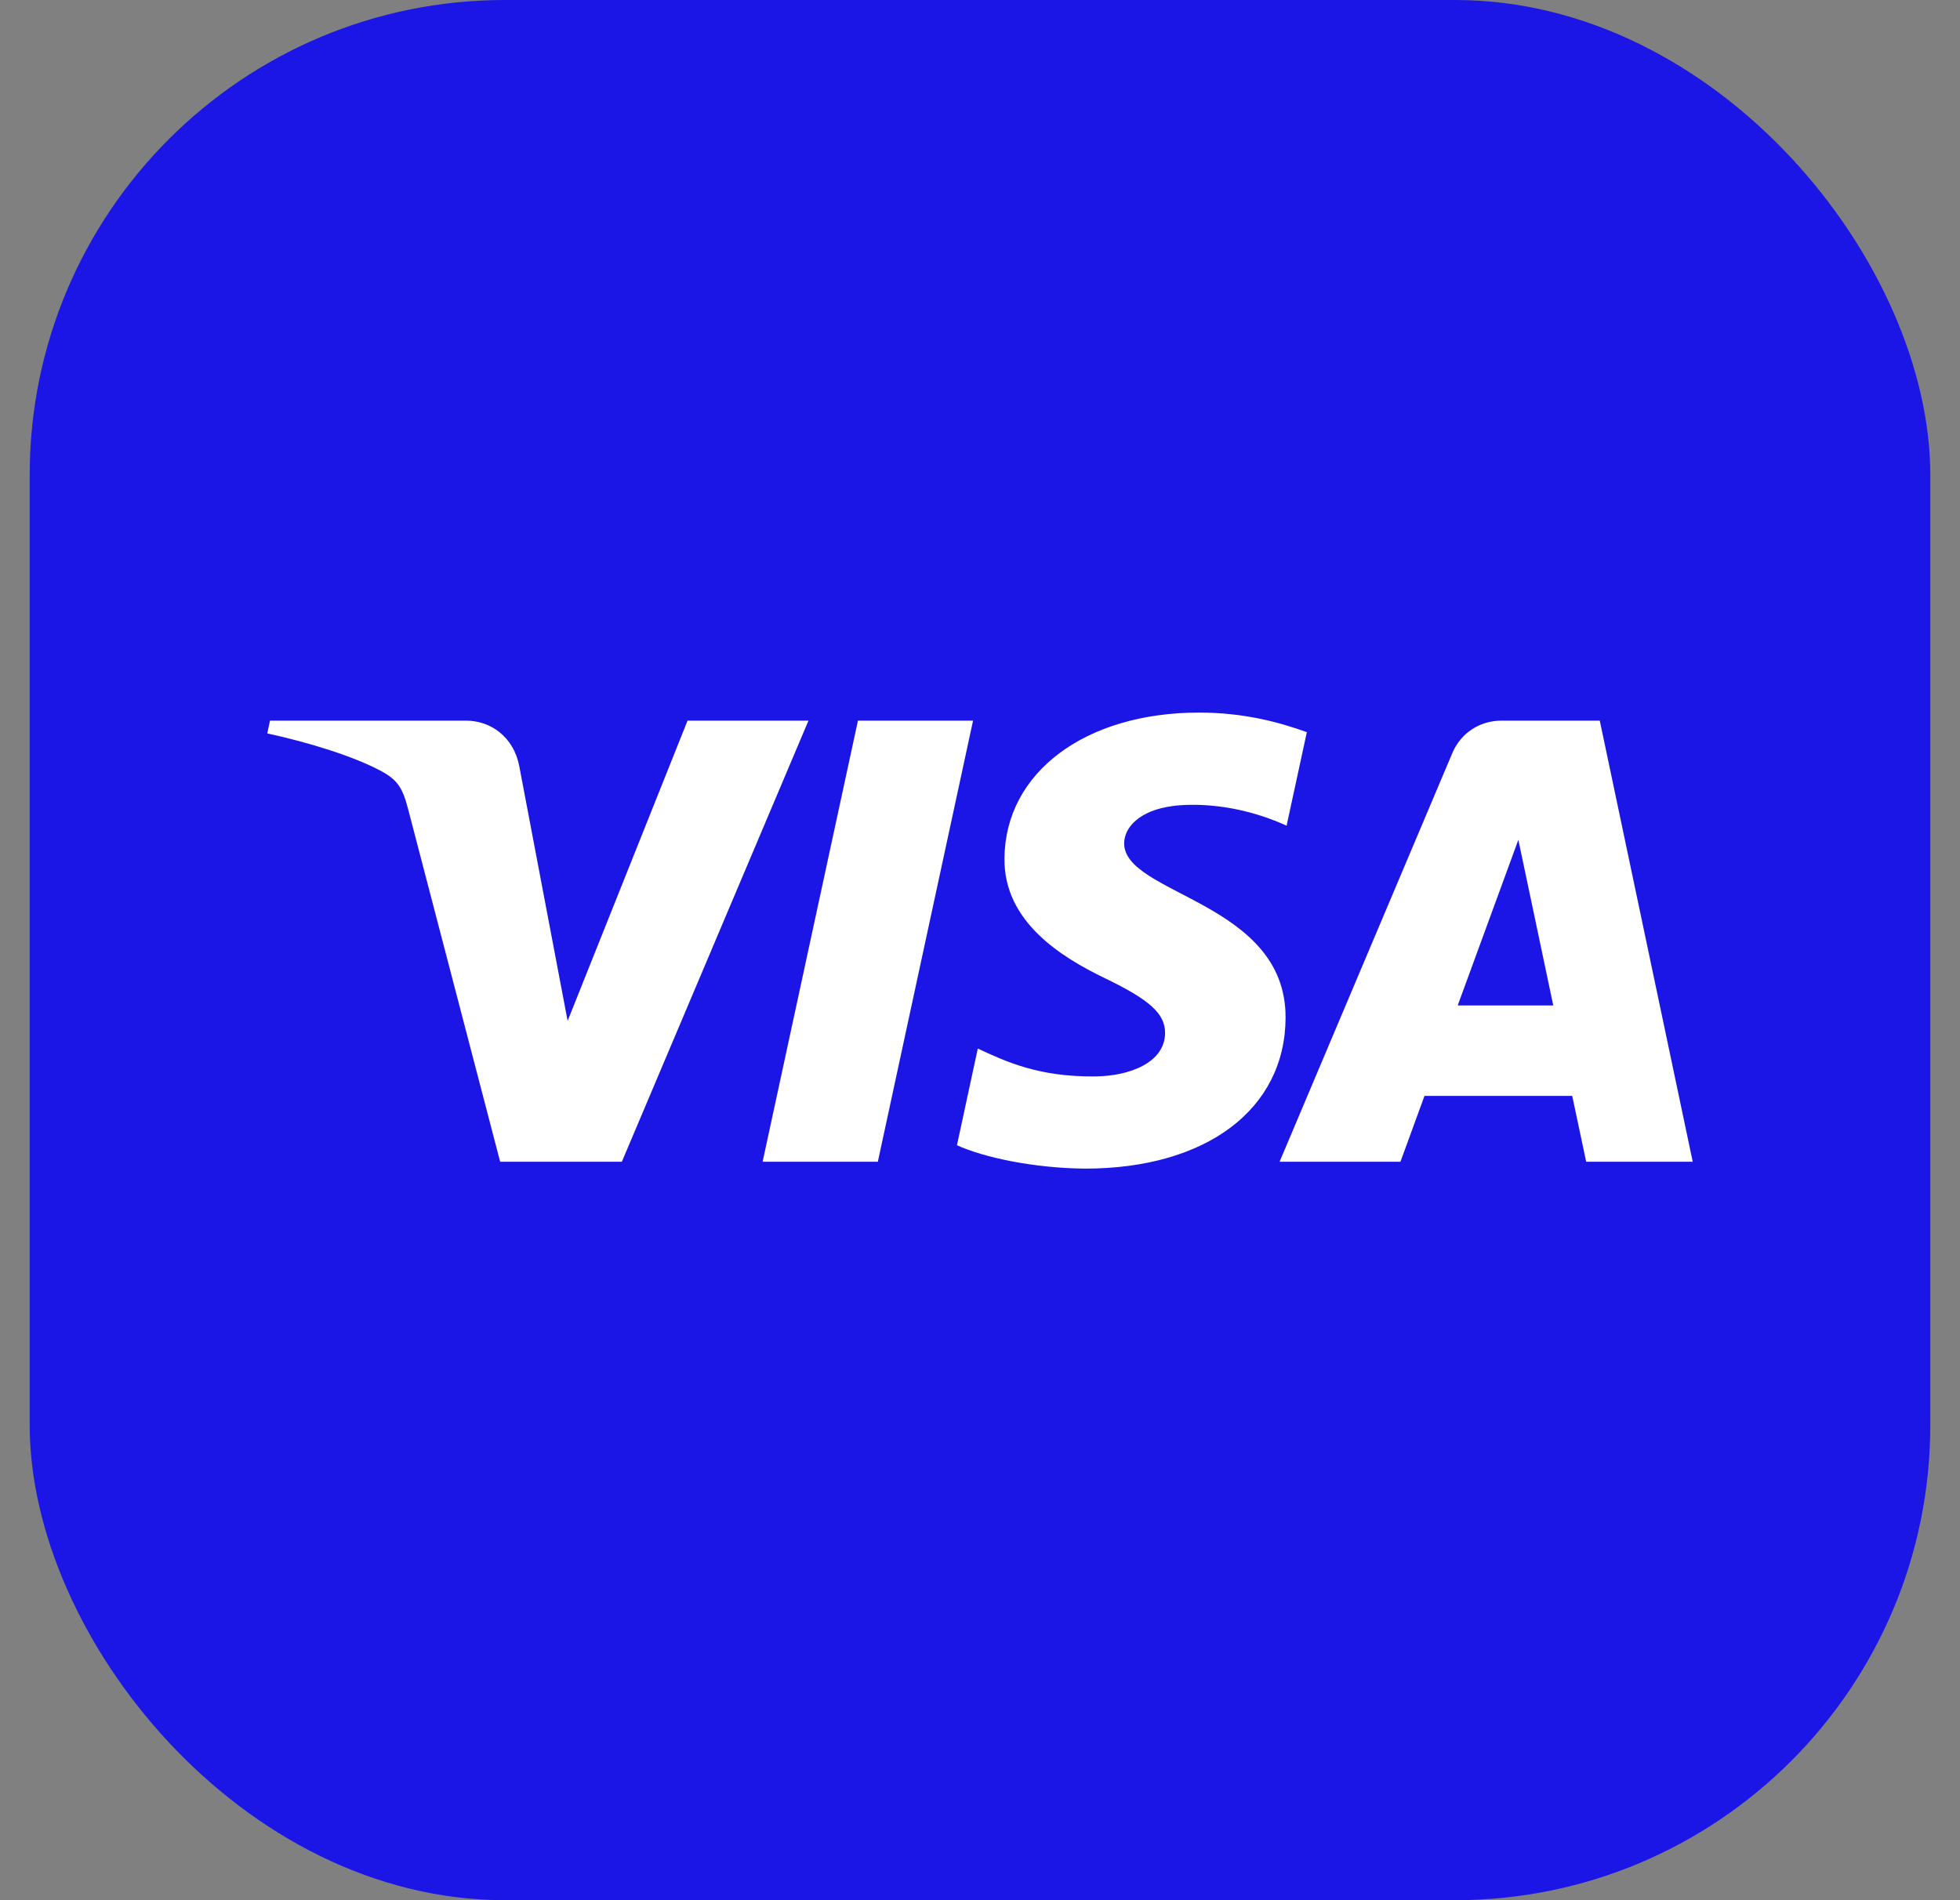
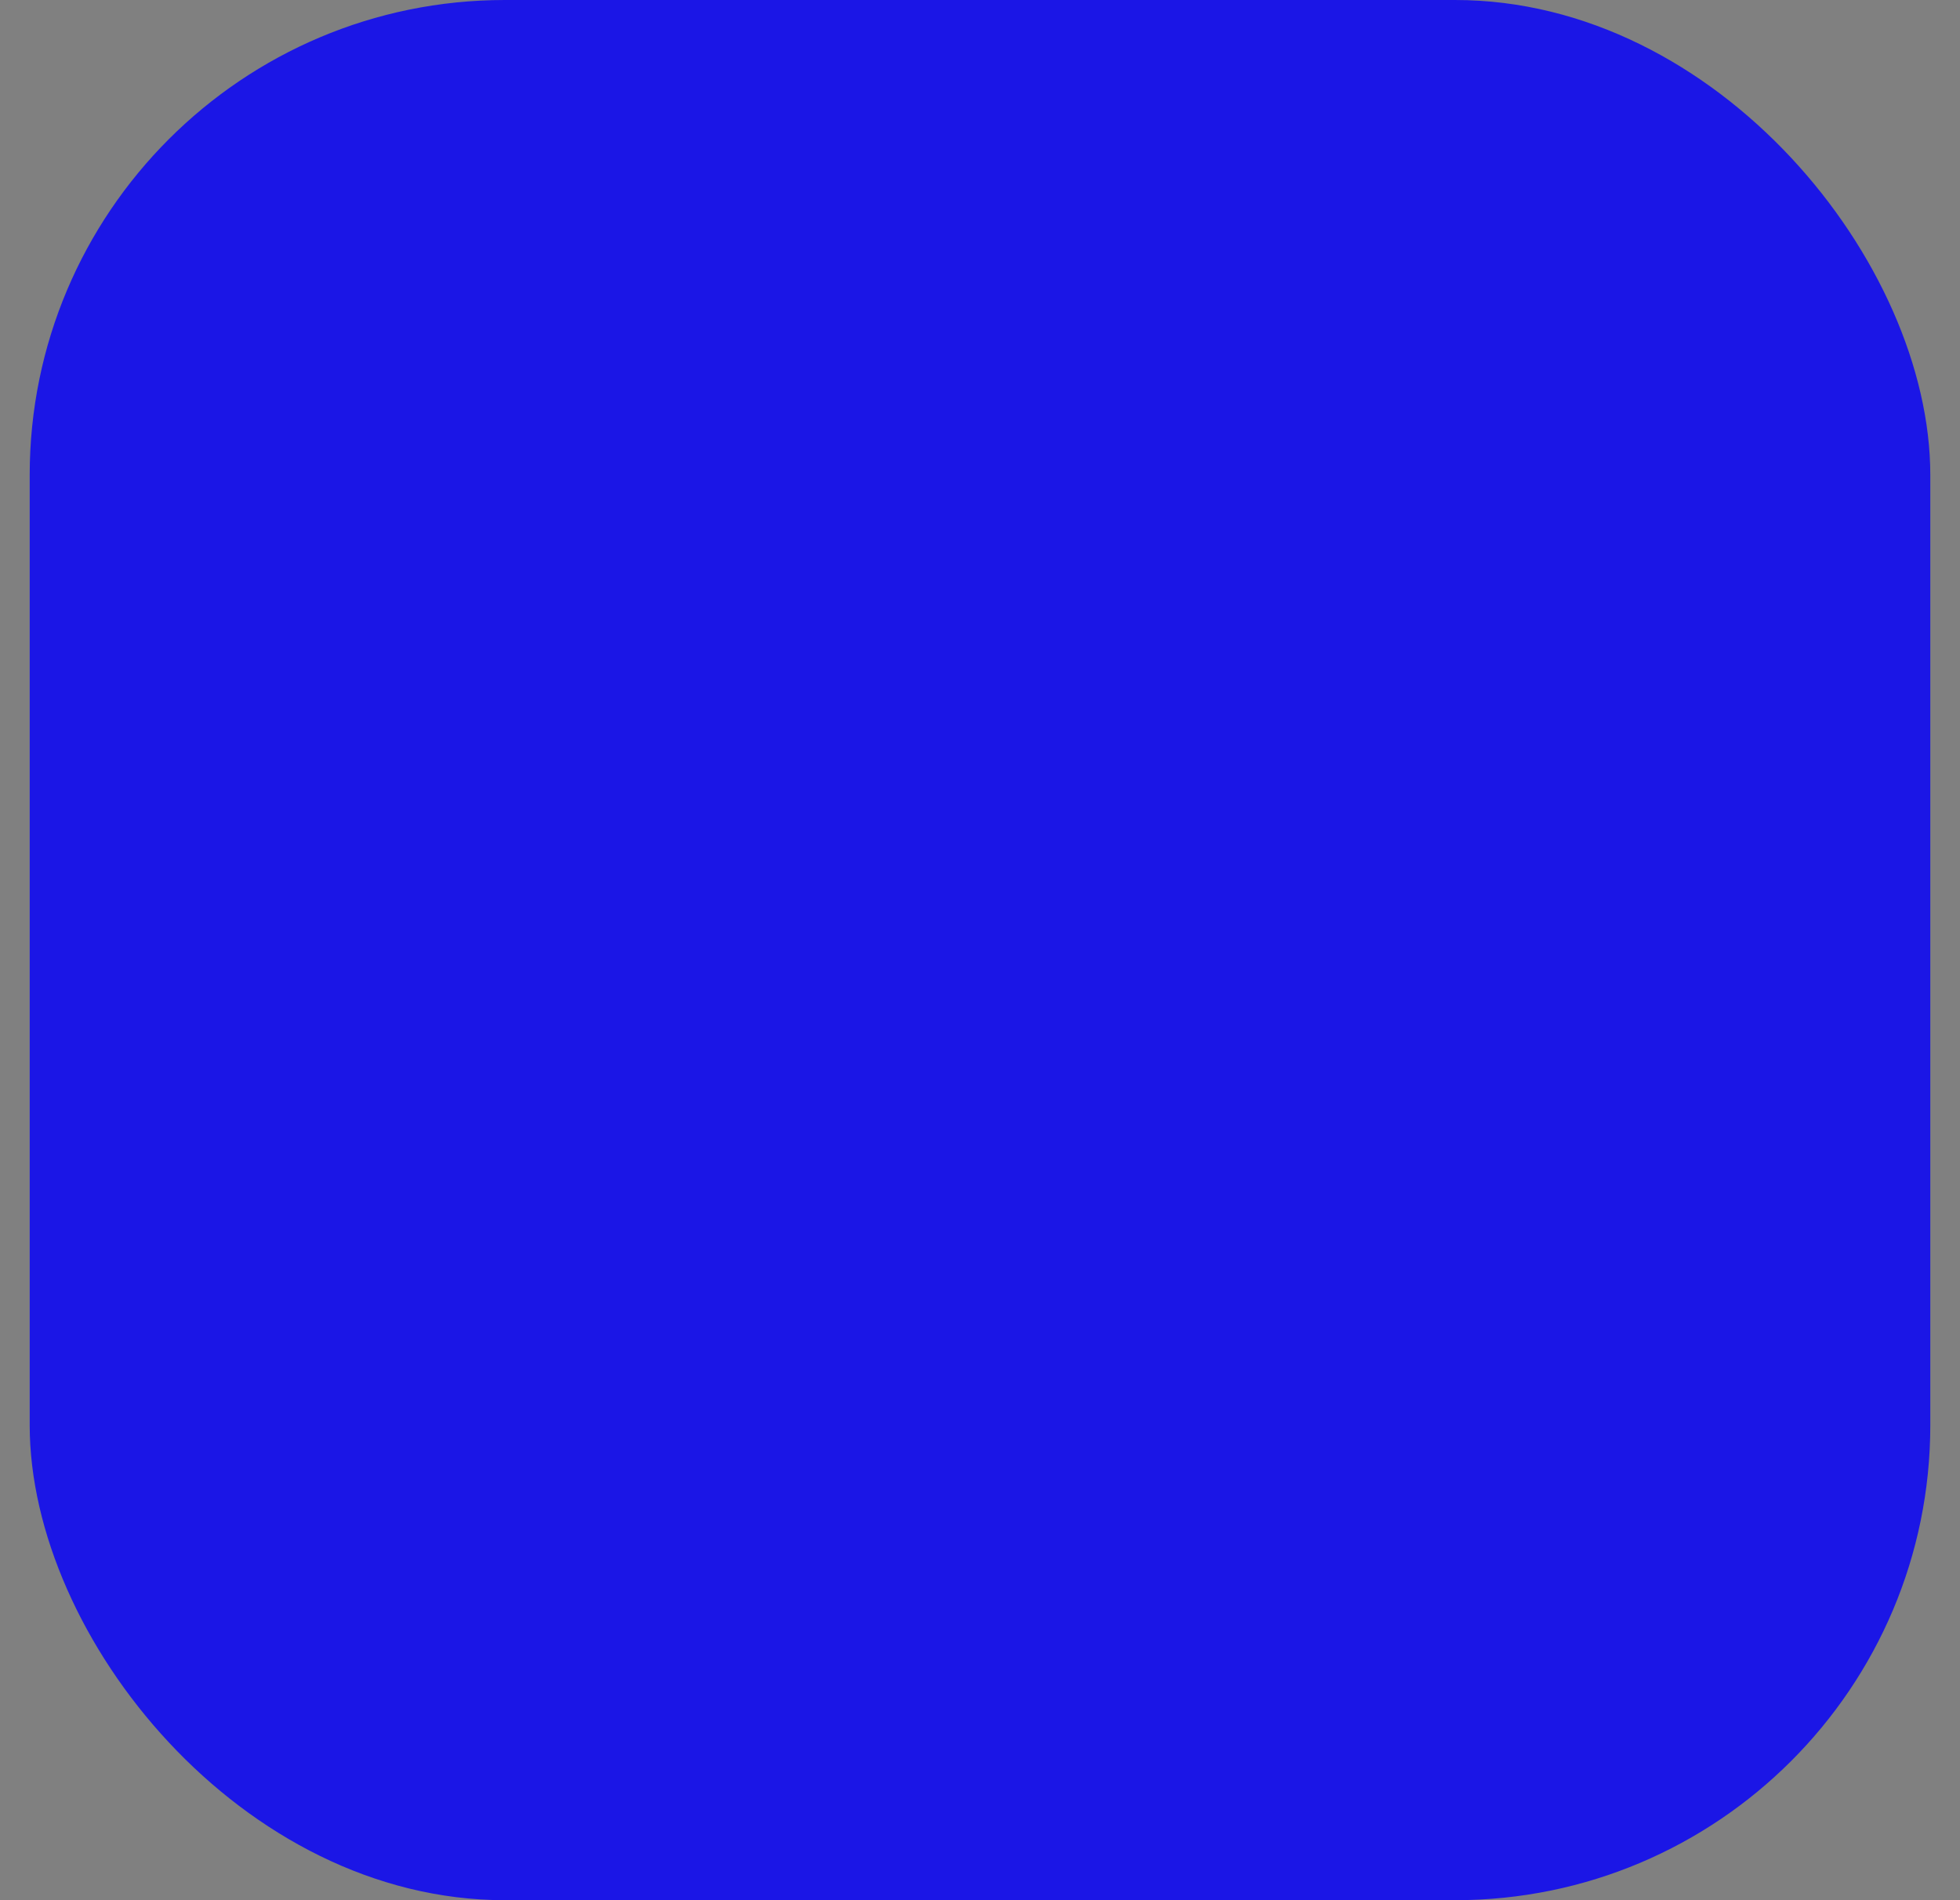
<svg xmlns="http://www.w3.org/2000/svg" width="33" height="32" viewBox="0 0 33 32" fill="none">
  <rect x="0" y="0" width="33" height="32" fill="#808080" stroke="none" />
  <rect x="0.5" width="32" height="32" rx="8" fill="#1B16E6" />
  <g clip-path="url(#clip0_0_103)">
-     <path fill-rule="evenodd" clip-rule="evenodd" d="M16.912 14.455C16.899 15.525 17.874 16.122 18.61 16.477C19.365 16.841 19.619 17.075 19.616 17.4C19.61 17.899 19.013 18.119 18.455 18.127C17.48 18.142 16.914 17.867 16.463 17.658L16.112 19.286C16.564 19.492 17.401 19.672 18.269 19.68C20.305 19.68 21.638 18.684 21.645 17.139C21.653 15.179 18.909 15.07 18.927 14.194C18.934 13.928 19.19 13.645 19.75 13.573C20.028 13.536 20.794 13.508 21.662 13.905L22.003 12.33C21.536 12.161 20.936 12 20.189 12C18.271 12 16.923 13.01 16.912 14.455ZM25.279 12.136C24.907 12.136 24.593 12.351 24.453 12.681L21.544 19.564H23.579L23.984 18.455H26.471L26.706 19.564H28.5L26.935 12.136H25.279ZM25.564 14.143L26.152 16.932H24.543L25.564 14.143ZM14.445 12.136L12.84 19.564H14.78L16.383 12.136H14.445ZM11.576 12.136L9.557 17.192L8.741 12.893C8.645 12.413 8.266 12.136 7.846 12.136H4.546L4.5 12.351C5.177 12.497 5.947 12.732 6.413 12.983C6.699 13.137 6.78 13.271 6.874 13.636L8.421 19.564H10.47L13.612 12.136H11.576Z" fill="white" />
+     <path fill-rule="evenodd" clip-rule="evenodd" d="M16.912 14.455C16.899 15.525 17.874 16.122 18.61 16.477C19.365 16.841 19.619 17.075 19.616 17.4C19.61 17.899 19.013 18.119 18.455 18.127C17.48 18.142 16.914 17.867 16.463 17.658L16.112 19.286C16.564 19.492 17.401 19.672 18.269 19.68C20.305 19.68 21.638 18.684 21.645 17.139C21.653 15.179 18.909 15.07 18.927 14.194C18.934 13.928 19.19 13.645 19.75 13.573C20.028 13.536 20.794 13.508 21.662 13.905L22.003 12.33C21.536 12.161 20.936 12 20.189 12C18.271 12 16.923 13.01 16.912 14.455ZM25.279 12.136C24.907 12.136 24.593 12.351 24.453 12.681L21.544 19.564H23.579L23.984 18.455H26.471L26.706 19.564H28.5L26.935 12.136H25.279ZM25.564 14.143L26.152 16.932H24.543L25.564 14.143ZM14.445 12.136L12.84 19.564H14.78L16.383 12.136H14.445ZM11.576 12.136L9.557 17.192C8.645 12.413 8.266 12.136 7.846 12.136H4.546L4.5 12.351C5.177 12.497 5.947 12.732 6.413 12.983C6.699 13.137 6.78 13.271 6.874 13.636L8.421 19.564H10.47L13.612 12.136H11.576Z" fill="white" />
  </g>
  <defs>
    <clipPath id="clip0_0_103">
-       <rect width="24" height="8" fill="white" transform="translate(4.5 12)" />
-     </clipPath>
+       </clipPath>
  </defs>
</svg>